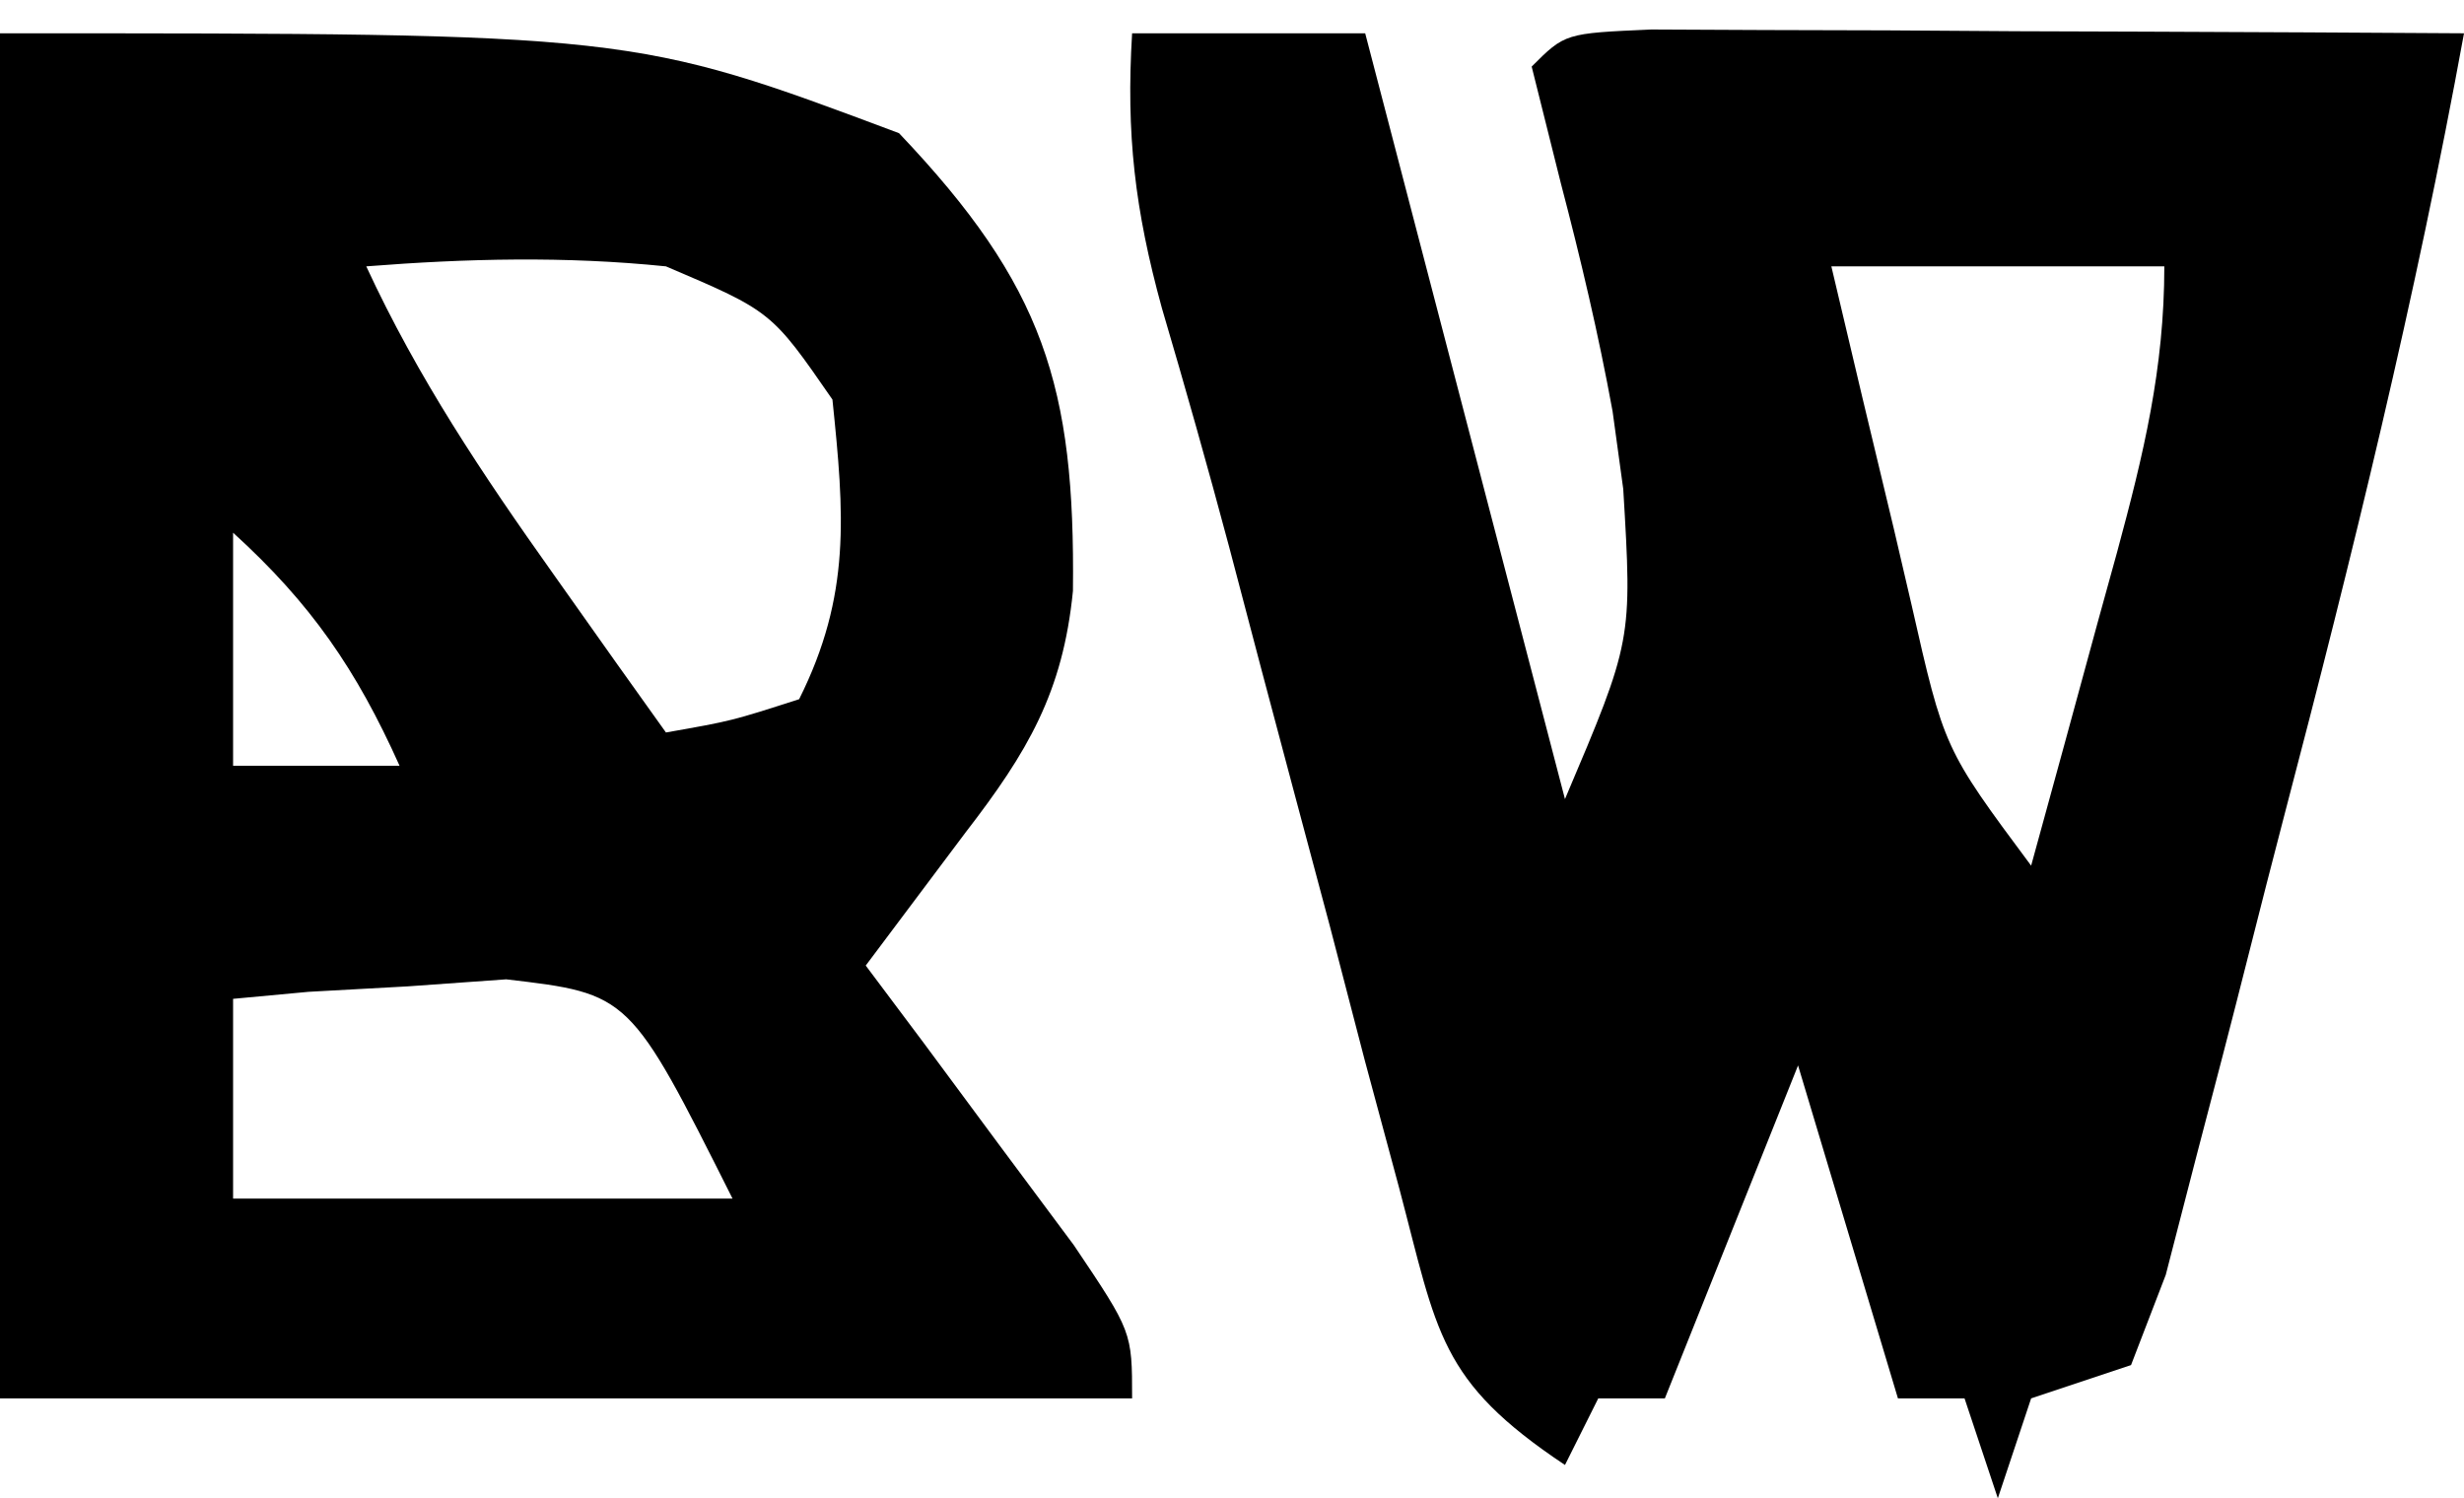
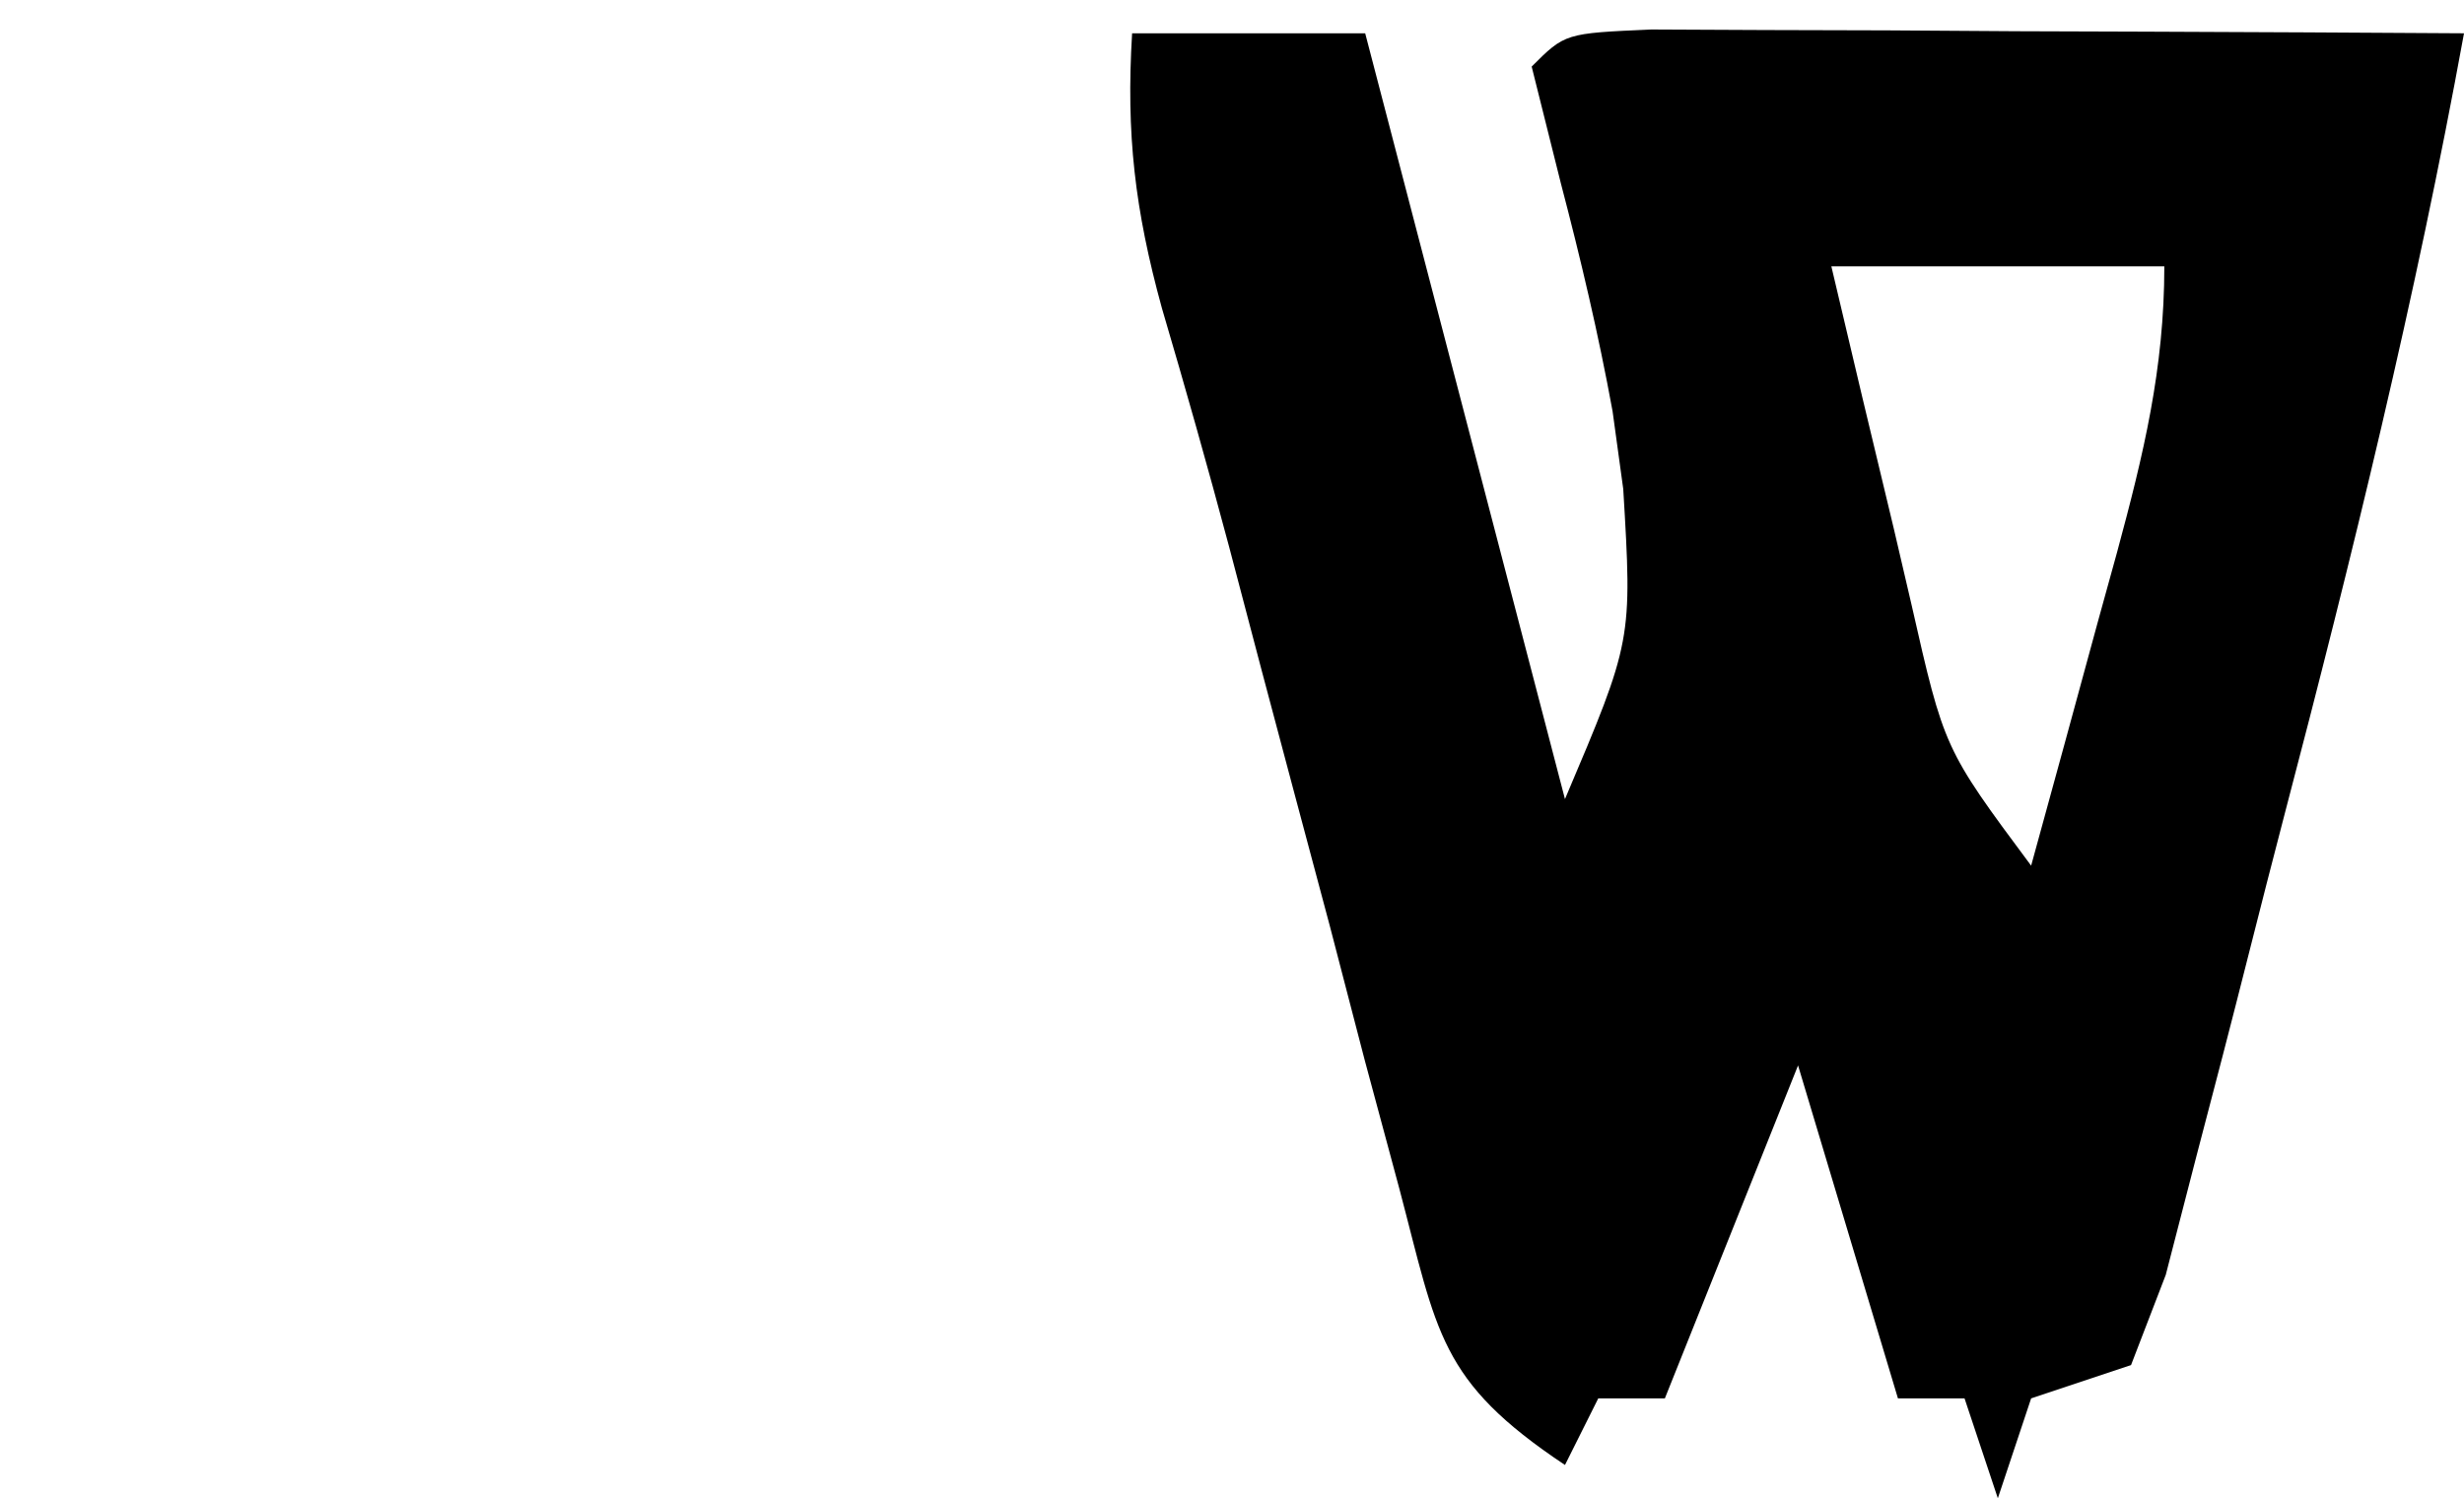
<svg xmlns="http://www.w3.org/2000/svg" version="1.1" width="74" height="45">
-   <path d="M0 0 C19 0 19 0 27 3 C31.356 7.58 32.292 10.61 32.223 16.75 C31.921 19.8 30.858 21.592 29 24 C27.999 25.332 26.999 26.666 26 28 C26.578 28.771 27.155 29.542 27.75 30.336 C28.492 31.339 29.235 32.342 30 33.375 C31.114 34.872 31.114 34.872 32.25 36.398 C34 39 34 39 34 41 C22.78 41 11.56 41 0 41 C0 27.47 0 13.94 0 0 Z M11 7 C12.548 10.347 14.491 13.247 16.625 16.25 C17.572 17.588 17.572 17.588 18.539 18.953 C19.021 19.629 19.503 20.304 20 21 C21.975 20.652 21.975 20.652 24 20 C25.564 16.871 25.356 14.444 25 11 C23.168 8.35 23.168 8.35 20 7 C16.967 6.691 14.036 6.762 11 7 Z M7 15 C7 17.31 7 19.62 7 22 C8.65 22 10.3 22 12 22 C10.707 19.116 9.341 17.128 7 15 Z M7 29 C7 30.98 7 32.96 7 35 C11.95 35 16.9 35 22 35 C18.912 28.85 18.912 28.85 15.203 28.414 C13.741 28.518 13.741 28.518 12.25 28.625 C10.773 28.706 10.773 28.706 9.266 28.789 C8.518 28.859 7.77 28.928 7 29 Z " fill="#000000" transform="translate(0,1)" />
  <path d="M0 0 C2.31 0 4.62 0 7 0 C8.98 7.59 10.96 15.18 13 23 C15.022 18.237 15.022 18.237 14.75 13.688 C14.591 12.533 14.591 12.533 14.43 11.355 C14.007 9.036 13.473 6.78 12.875 4.5 C12.586 3.345 12.297 2.19 12 1 C13 -0 13 -0 15.592 -0.114 C16.718 -0.108 17.844 -0.103 19.004 -0.098 C20.219 -0.094 21.434 -0.091 22.686 -0.088 C23.965 -0.08 25.244 -0.071 26.562 -0.062 C27.846 -0.058 29.129 -0.053 30.451 -0.049 C33.634 -0.037 36.817 -0.021 40 0 C38.554 7.929 36.641 15.725 34.596 23.517 C34.236 24.895 33.883 26.275 33.534 27.656 C33.026 29.672 32.501 31.682 31.973 33.691 C31.666 34.879 31.359 36.067 31.043 37.291 C30.699 38.185 30.355 39.079 30 40 C28.515 40.495 28.515 40.495 27 41 C26.67 41.99 26.34 42.98 26 44 C25.67 43.01 25.34 42.02 25 41 C24.34 41 23.68 41 23 41 C21.515 36.05 21.515 36.05 20 31 C18.02 35.95 18.02 35.95 16 41 C15.34 41 14.68 41 14 41 C13.67 41.66 13.34 42.32 13 43 C9.207 40.472 9.174 39.044 8.027 34.707 C7.685 33.437 7.343 32.166 6.99 30.857 C6.639 29.509 6.288 28.161 5.938 26.812 C5.584 25.483 5.229 24.155 4.873 22.826 C4.213 20.361 3.561 17.894 2.914 15.425 C2.273 13.024 1.596 10.632 0.893 8.249 C0.083 5.3 -0.184 3.03 0 0 Z M21 7 C21.616 9.627 22.243 12.252 22.875 14.875 C23.049 15.621 23.223 16.368 23.402 17.137 C24.389 21.489 24.389 21.489 27 25 C27.671 22.564 28.337 20.126 29 17.688 C29.191 16.997 29.382 16.307 29.578 15.596 C30.377 12.642 31 10.074 31 7 C27.7 7 24.4 7 21 7 Z " fill="#000000" transform="translate(34,1)" />
</svg>